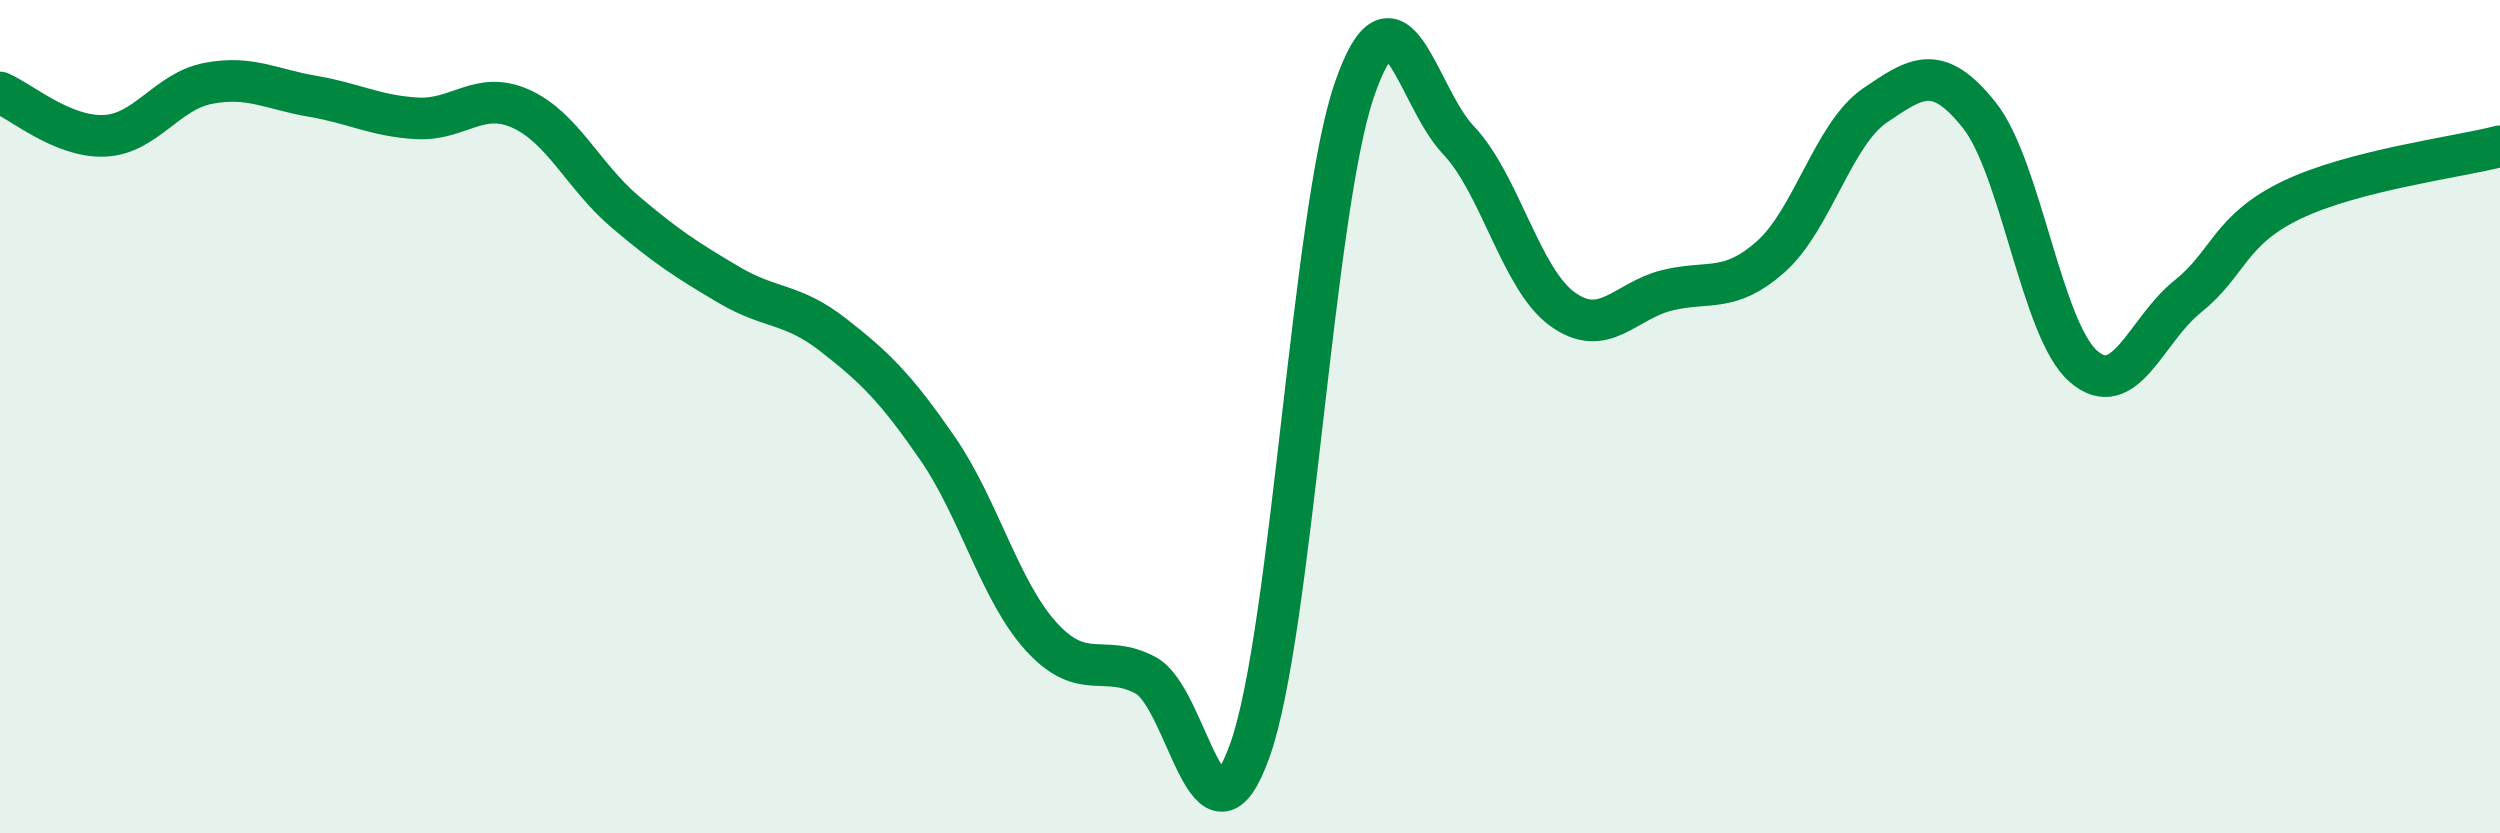
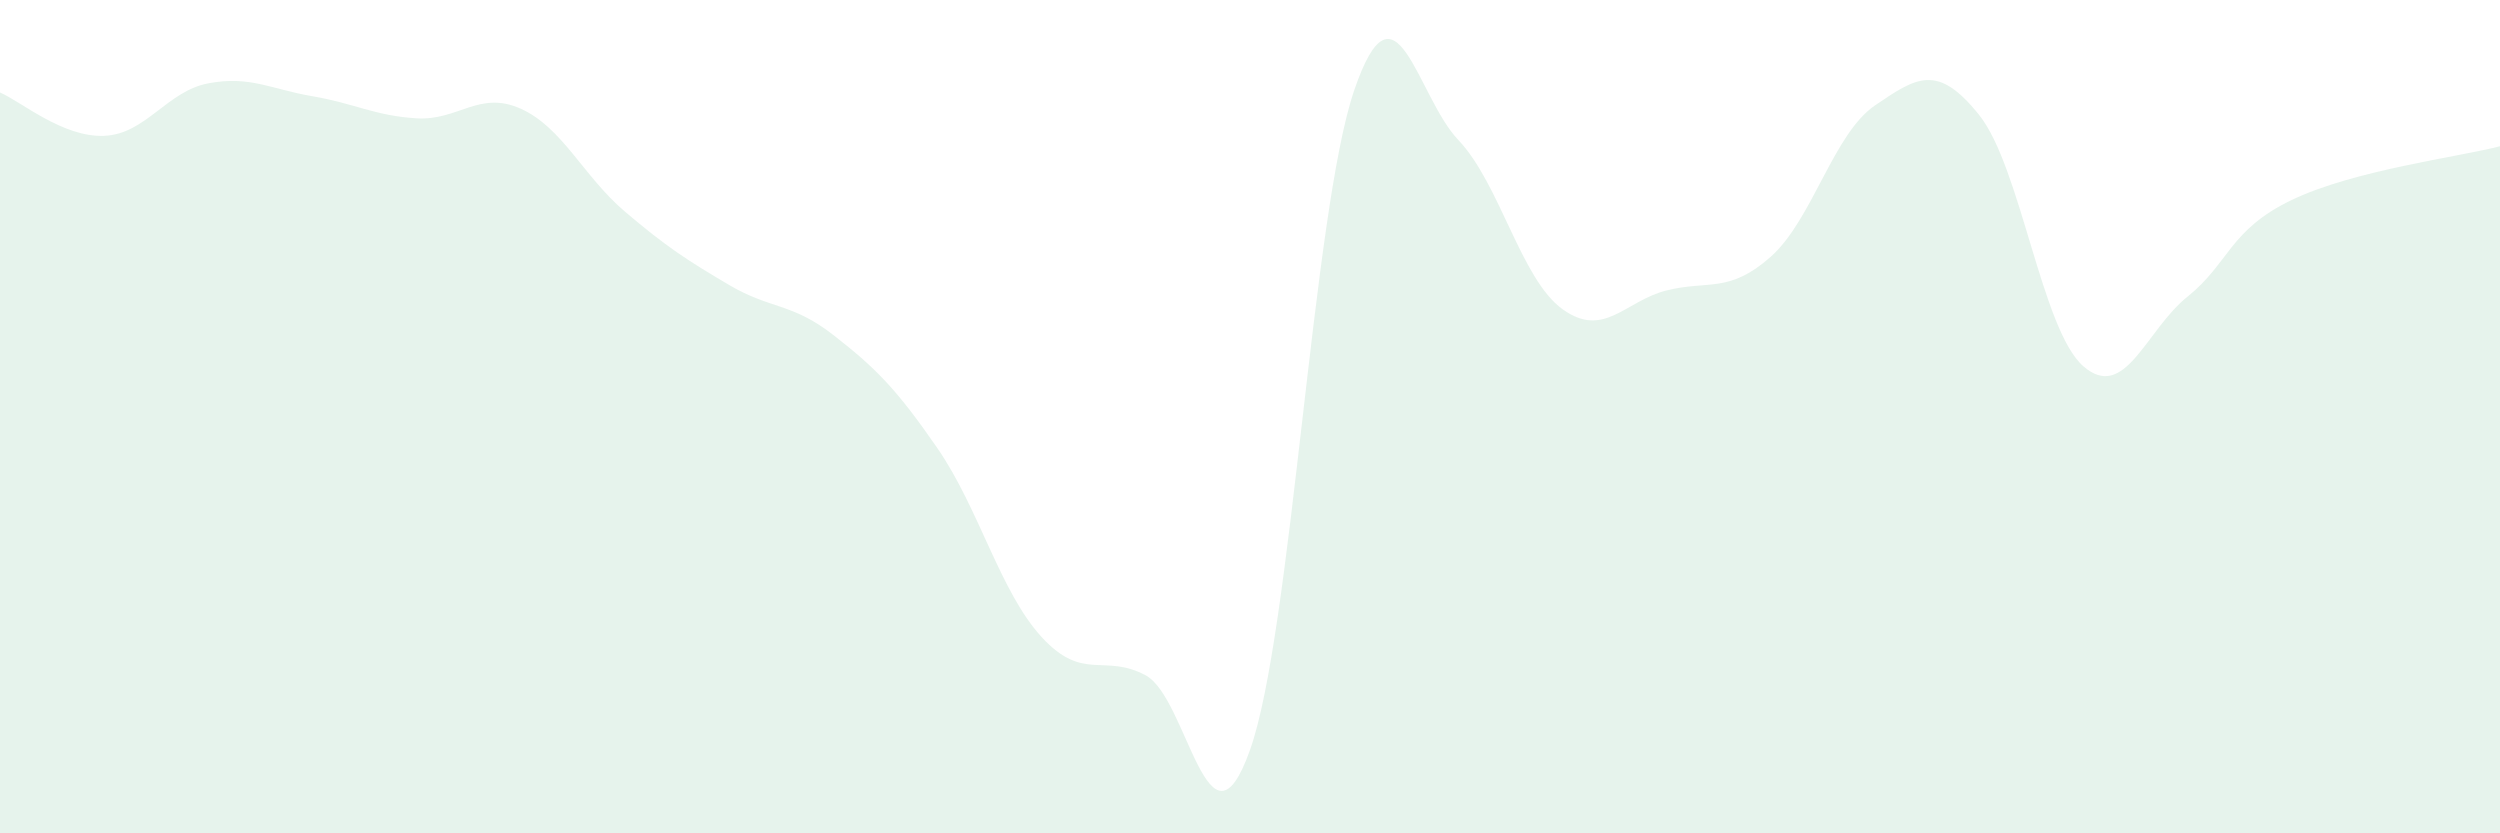
<svg xmlns="http://www.w3.org/2000/svg" width="60" height="20" viewBox="0 0 60 20">
  <path d="M 0,2.22 C 0.5,2.43 1.5,3.3 2.5,3.26 C 3.5,3.22 4,2.19 5,2 C 6,1.81 6.5,2.14 7.5,2.31 C 8.5,2.48 9,2.78 10,2.84 C 11,2.9 11.5,2.16 12.5,2.61 C 13.5,3.06 14,4.23 15,5.08 C 16,5.93 16.5,6.25 17.5,6.84 C 18.5,7.43 19,7.26 20,8.04 C 21,8.82 21.5,9.31 22.5,10.76 C 23.5,12.21 24,14.2 25,15.29 C 26,16.38 26.5,15.67 27.5,16.21 C 28.5,16.75 29,20.81 30,18 C 31,15.19 31.5,5.1 32.5,2.17 C 33.5,-0.76 34,2.31 35,3.36 C 36,4.41 36.5,6.7 37.5,7.42 C 38.5,8.14 39,7.22 40,6.97 C 41,6.72 41.5,7.05 42.5,6.16 C 43.5,5.27 44,3.21 45,2.53 C 46,1.85 46.5,1.51 47.5,2.76 C 48.5,4.01 49,7.92 50,8.79 C 51,9.66 51.5,7.92 52.5,7.12 C 53.5,6.32 53.5,5.52 55,4.8 C 56.5,4.08 59,3.77 60,3.51L60 20L0 20Z" fill="#008740" opacity="0.1" stroke-linecap="round" stroke-linejoin="round" />
-   <path d="M 0,2.22 C 0.5,2.43 1.5,3.3 2.5,3.26 C 3.5,3.22 4,2.19 5,2 C 6,1.81 6.5,2.14 7.5,2.31 C 8.5,2.48 9,2.78 10,2.84 C 11,2.9 11.5,2.16 12.5,2.61 C 13.5,3.06 14,4.23 15,5.08 C 16,5.93 16.5,6.25 17.5,6.84 C 18.5,7.43 19,7.26 20,8.04 C 21,8.82 21.5,9.31 22.5,10.76 C 23.5,12.21 24,14.2 25,15.29 C 26,16.38 26.5,15.67 27.5,16.21 C 28.5,16.75 29,20.81 30,18 C 31,15.19 31.5,5.1 32.5,2.17 C 33.5,-0.76 34,2.31 35,3.36 C 36,4.41 36.5,6.7 37.5,7.42 C 38.5,8.14 39,7.22 40,6.97 C 41,6.72 41.5,7.05 42.5,6.16 C 43.5,5.27 44,3.21 45,2.53 C 46,1.85 46.5,1.51 47.5,2.76 C 48.5,4.01 49,7.92 50,8.79 C 51,9.66 51.5,7.92 52.5,7.12 C 53.5,6.32 53.5,5.52 55,4.8 C 56.5,4.08 59,3.77 60,3.51" stroke="#008740" stroke-width="1" fill="none" stroke-linecap="round" stroke-linejoin="round" />
</svg>